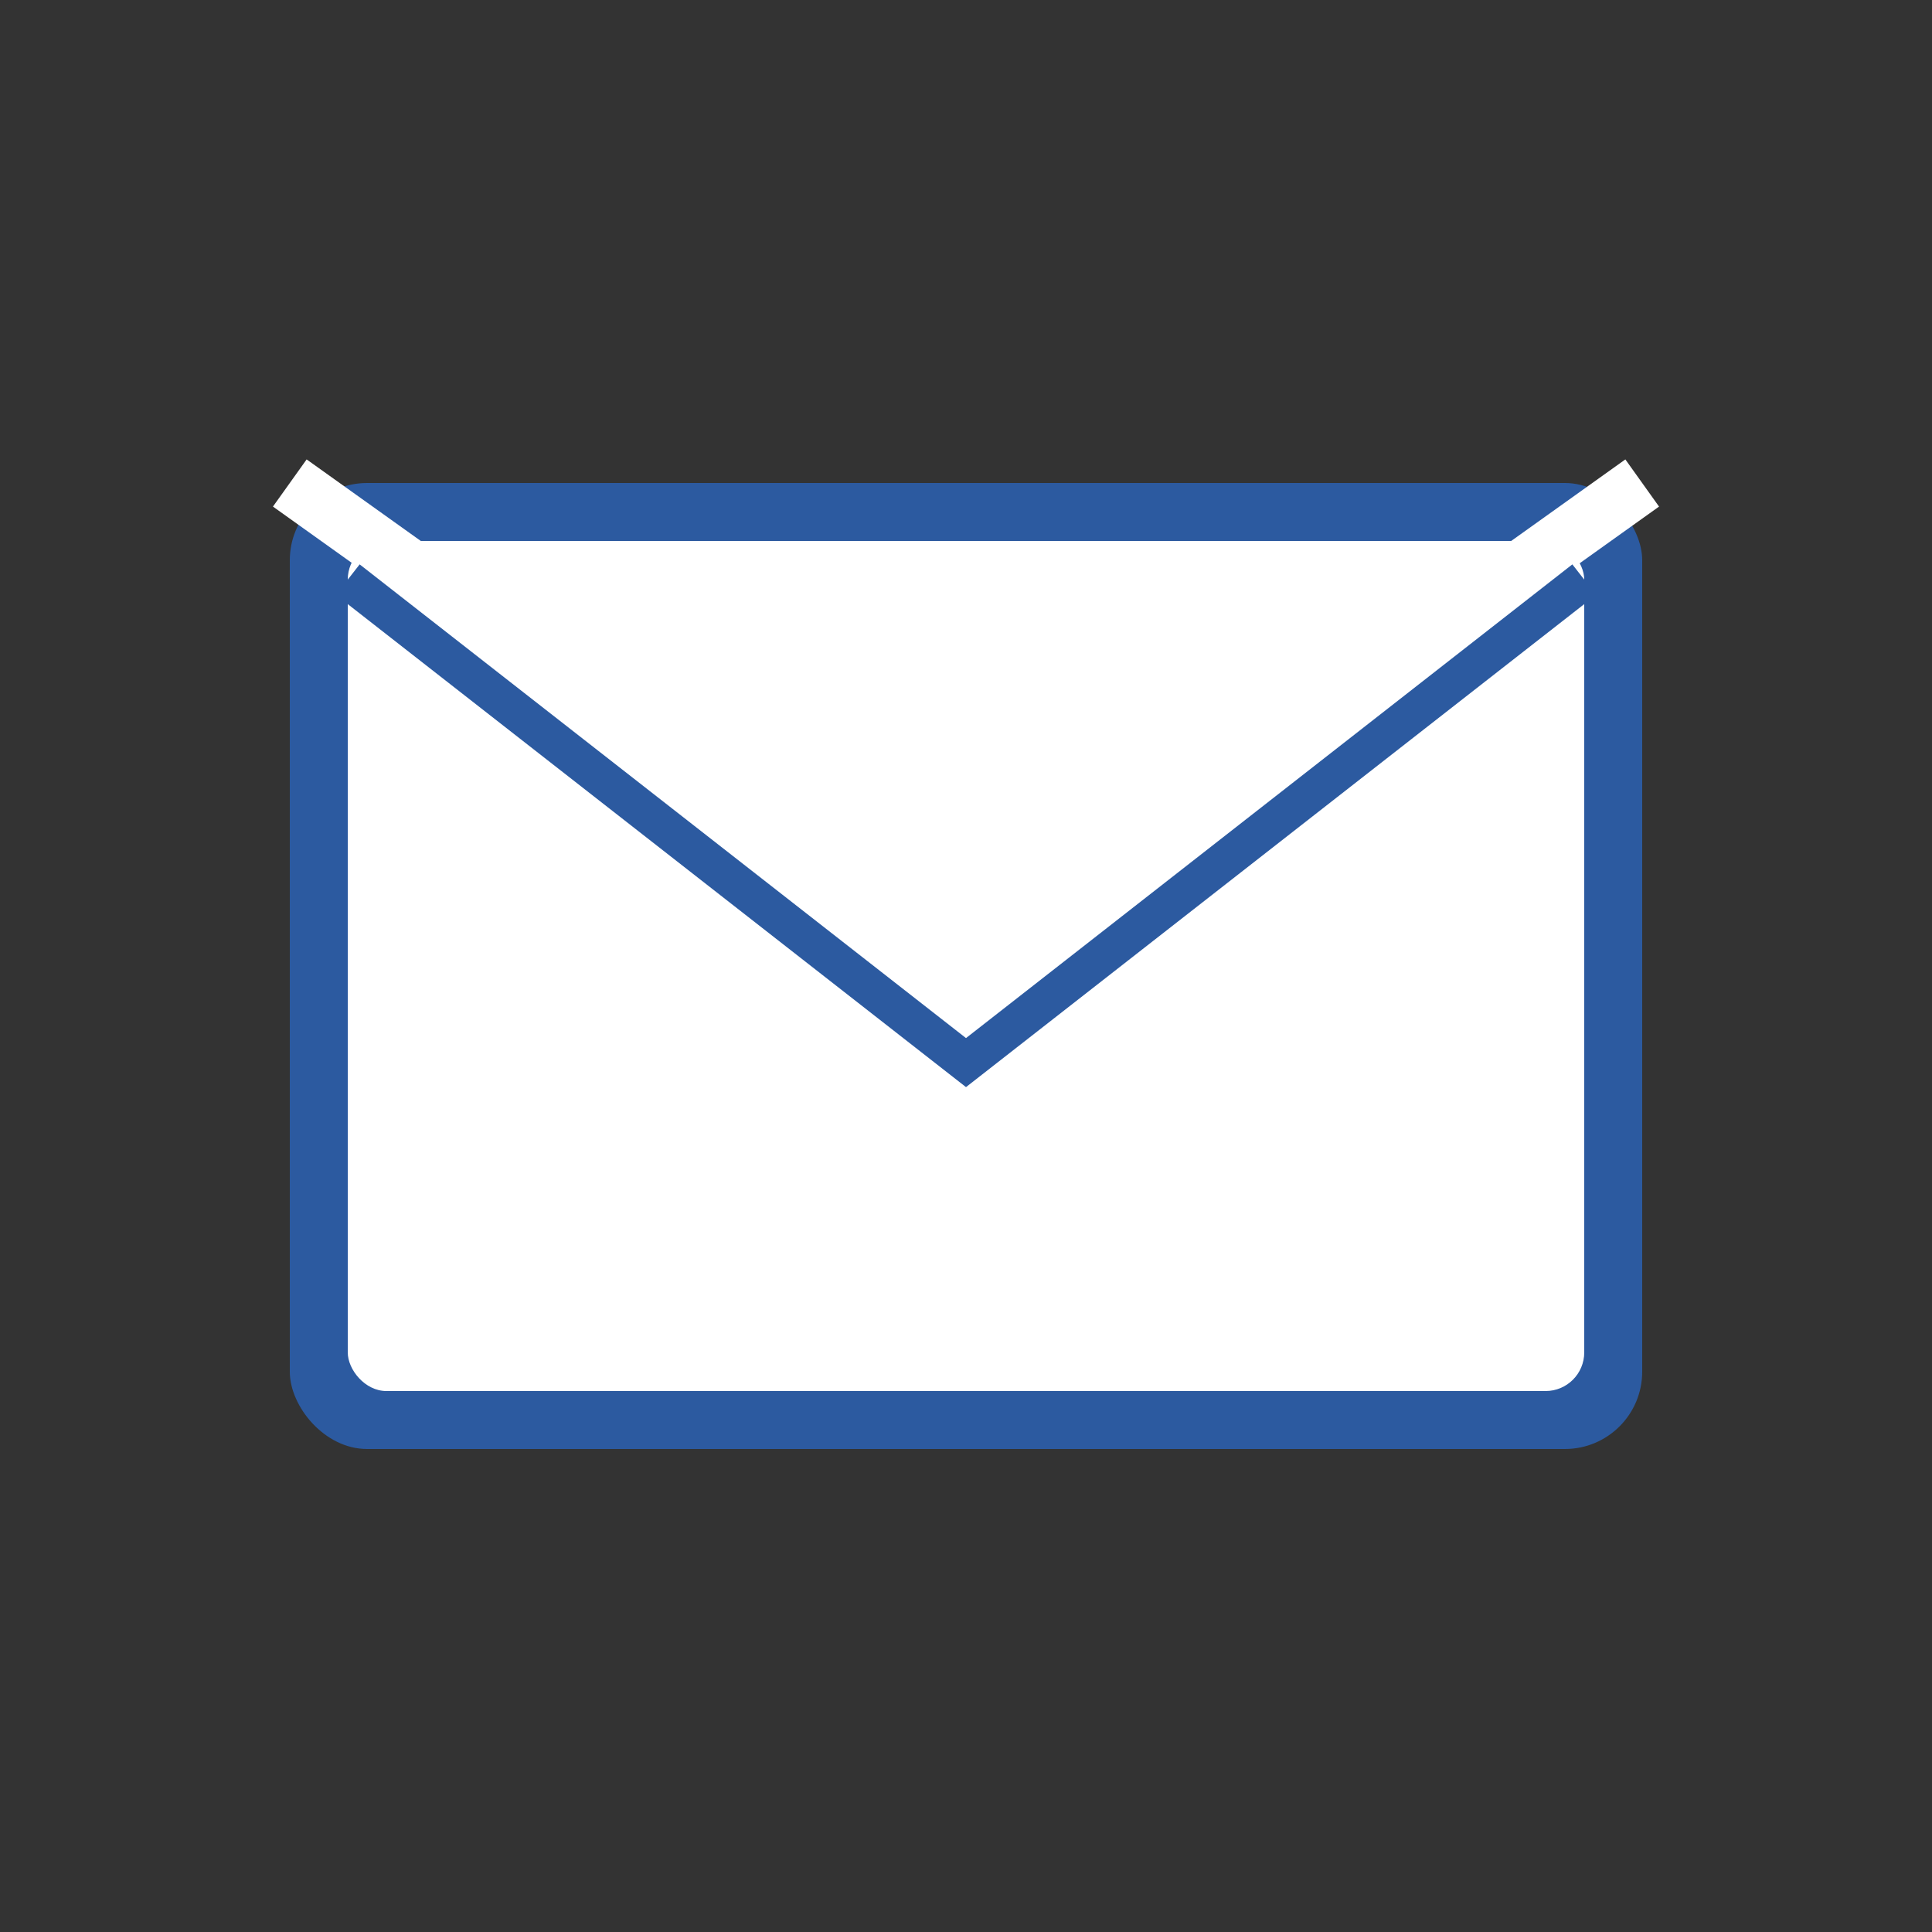
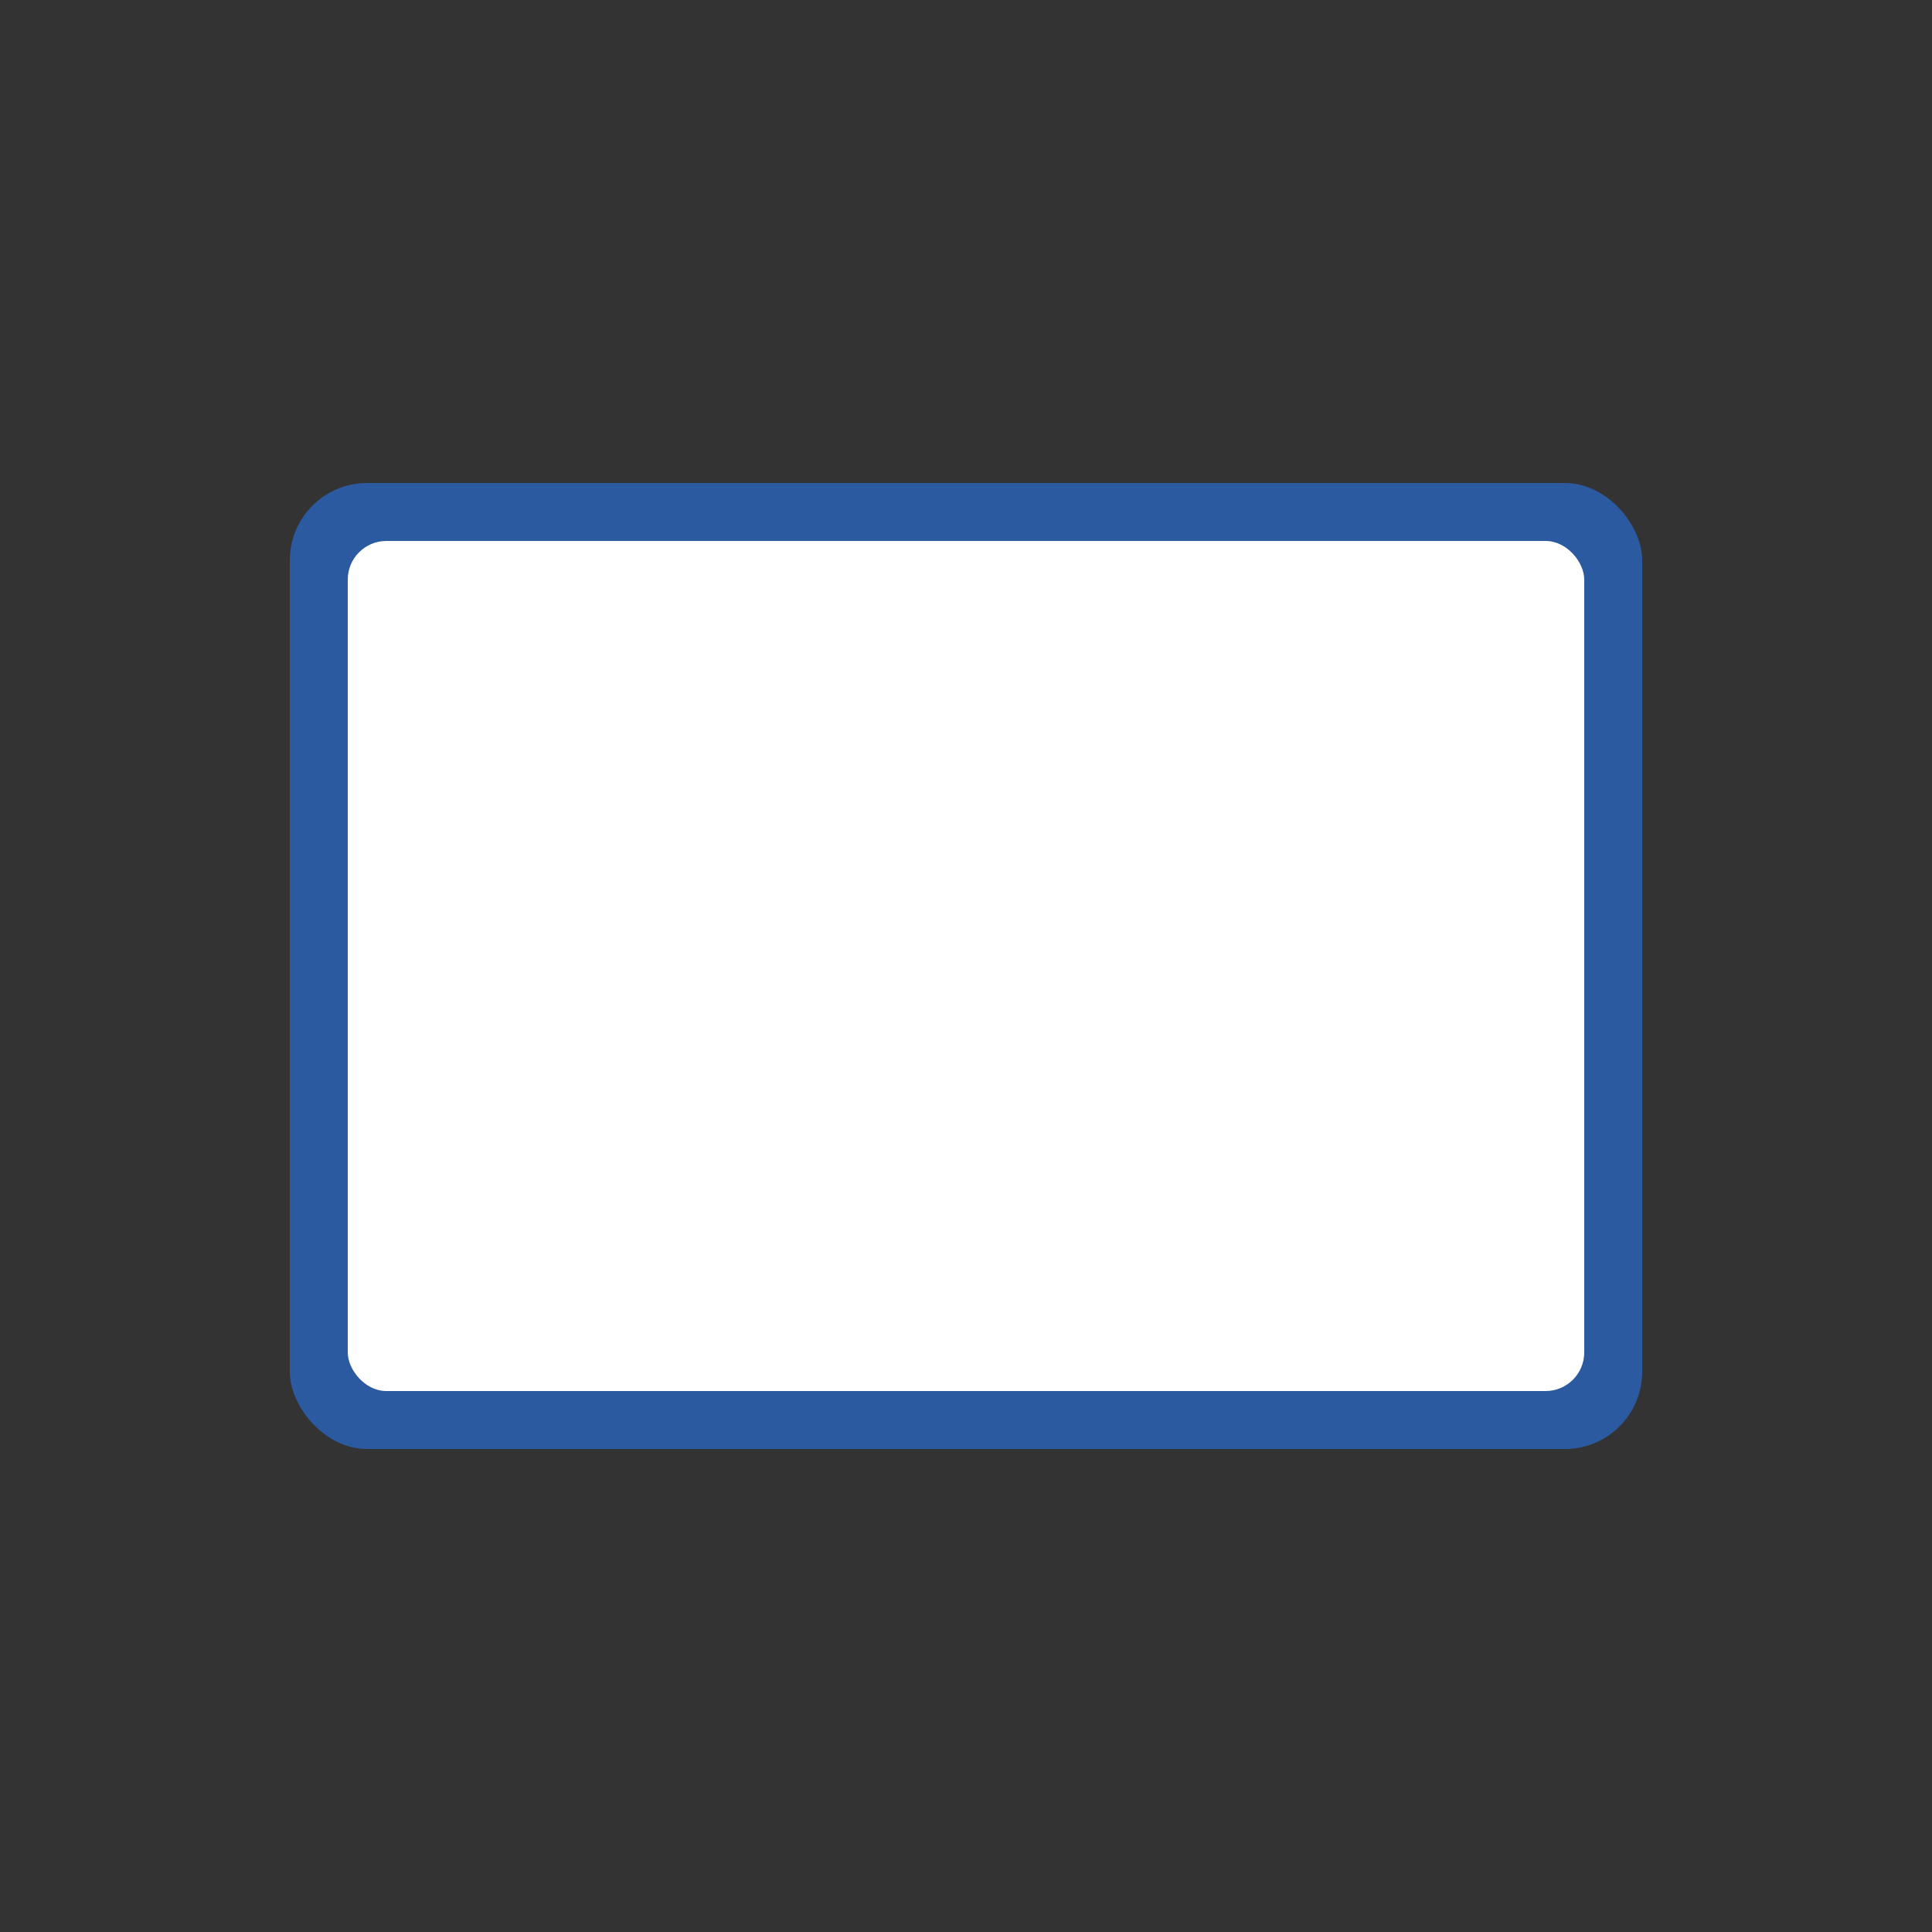
<svg xmlns="http://www.w3.org/2000/svg" viewBox="0 0 100 100" width="100" height="100">
  <rect x="0" y="0" width="100" height="100" fill="#333333" stroke="none" />
  <rect x="15" y="25" width="70" height="50" fill="#2c5aa0" rx="4" />
-   <path d="M15 25 L50 50 L85 25" stroke="white" stroke-width="3" fill="none" />
  <rect x="18" y="28" width="64" height="44" fill="white" rx="2" />
-   <path d="M18 30 L50 55 L82 30" stroke="#2c5aa0" stroke-width="2" fill="none" />
</svg>